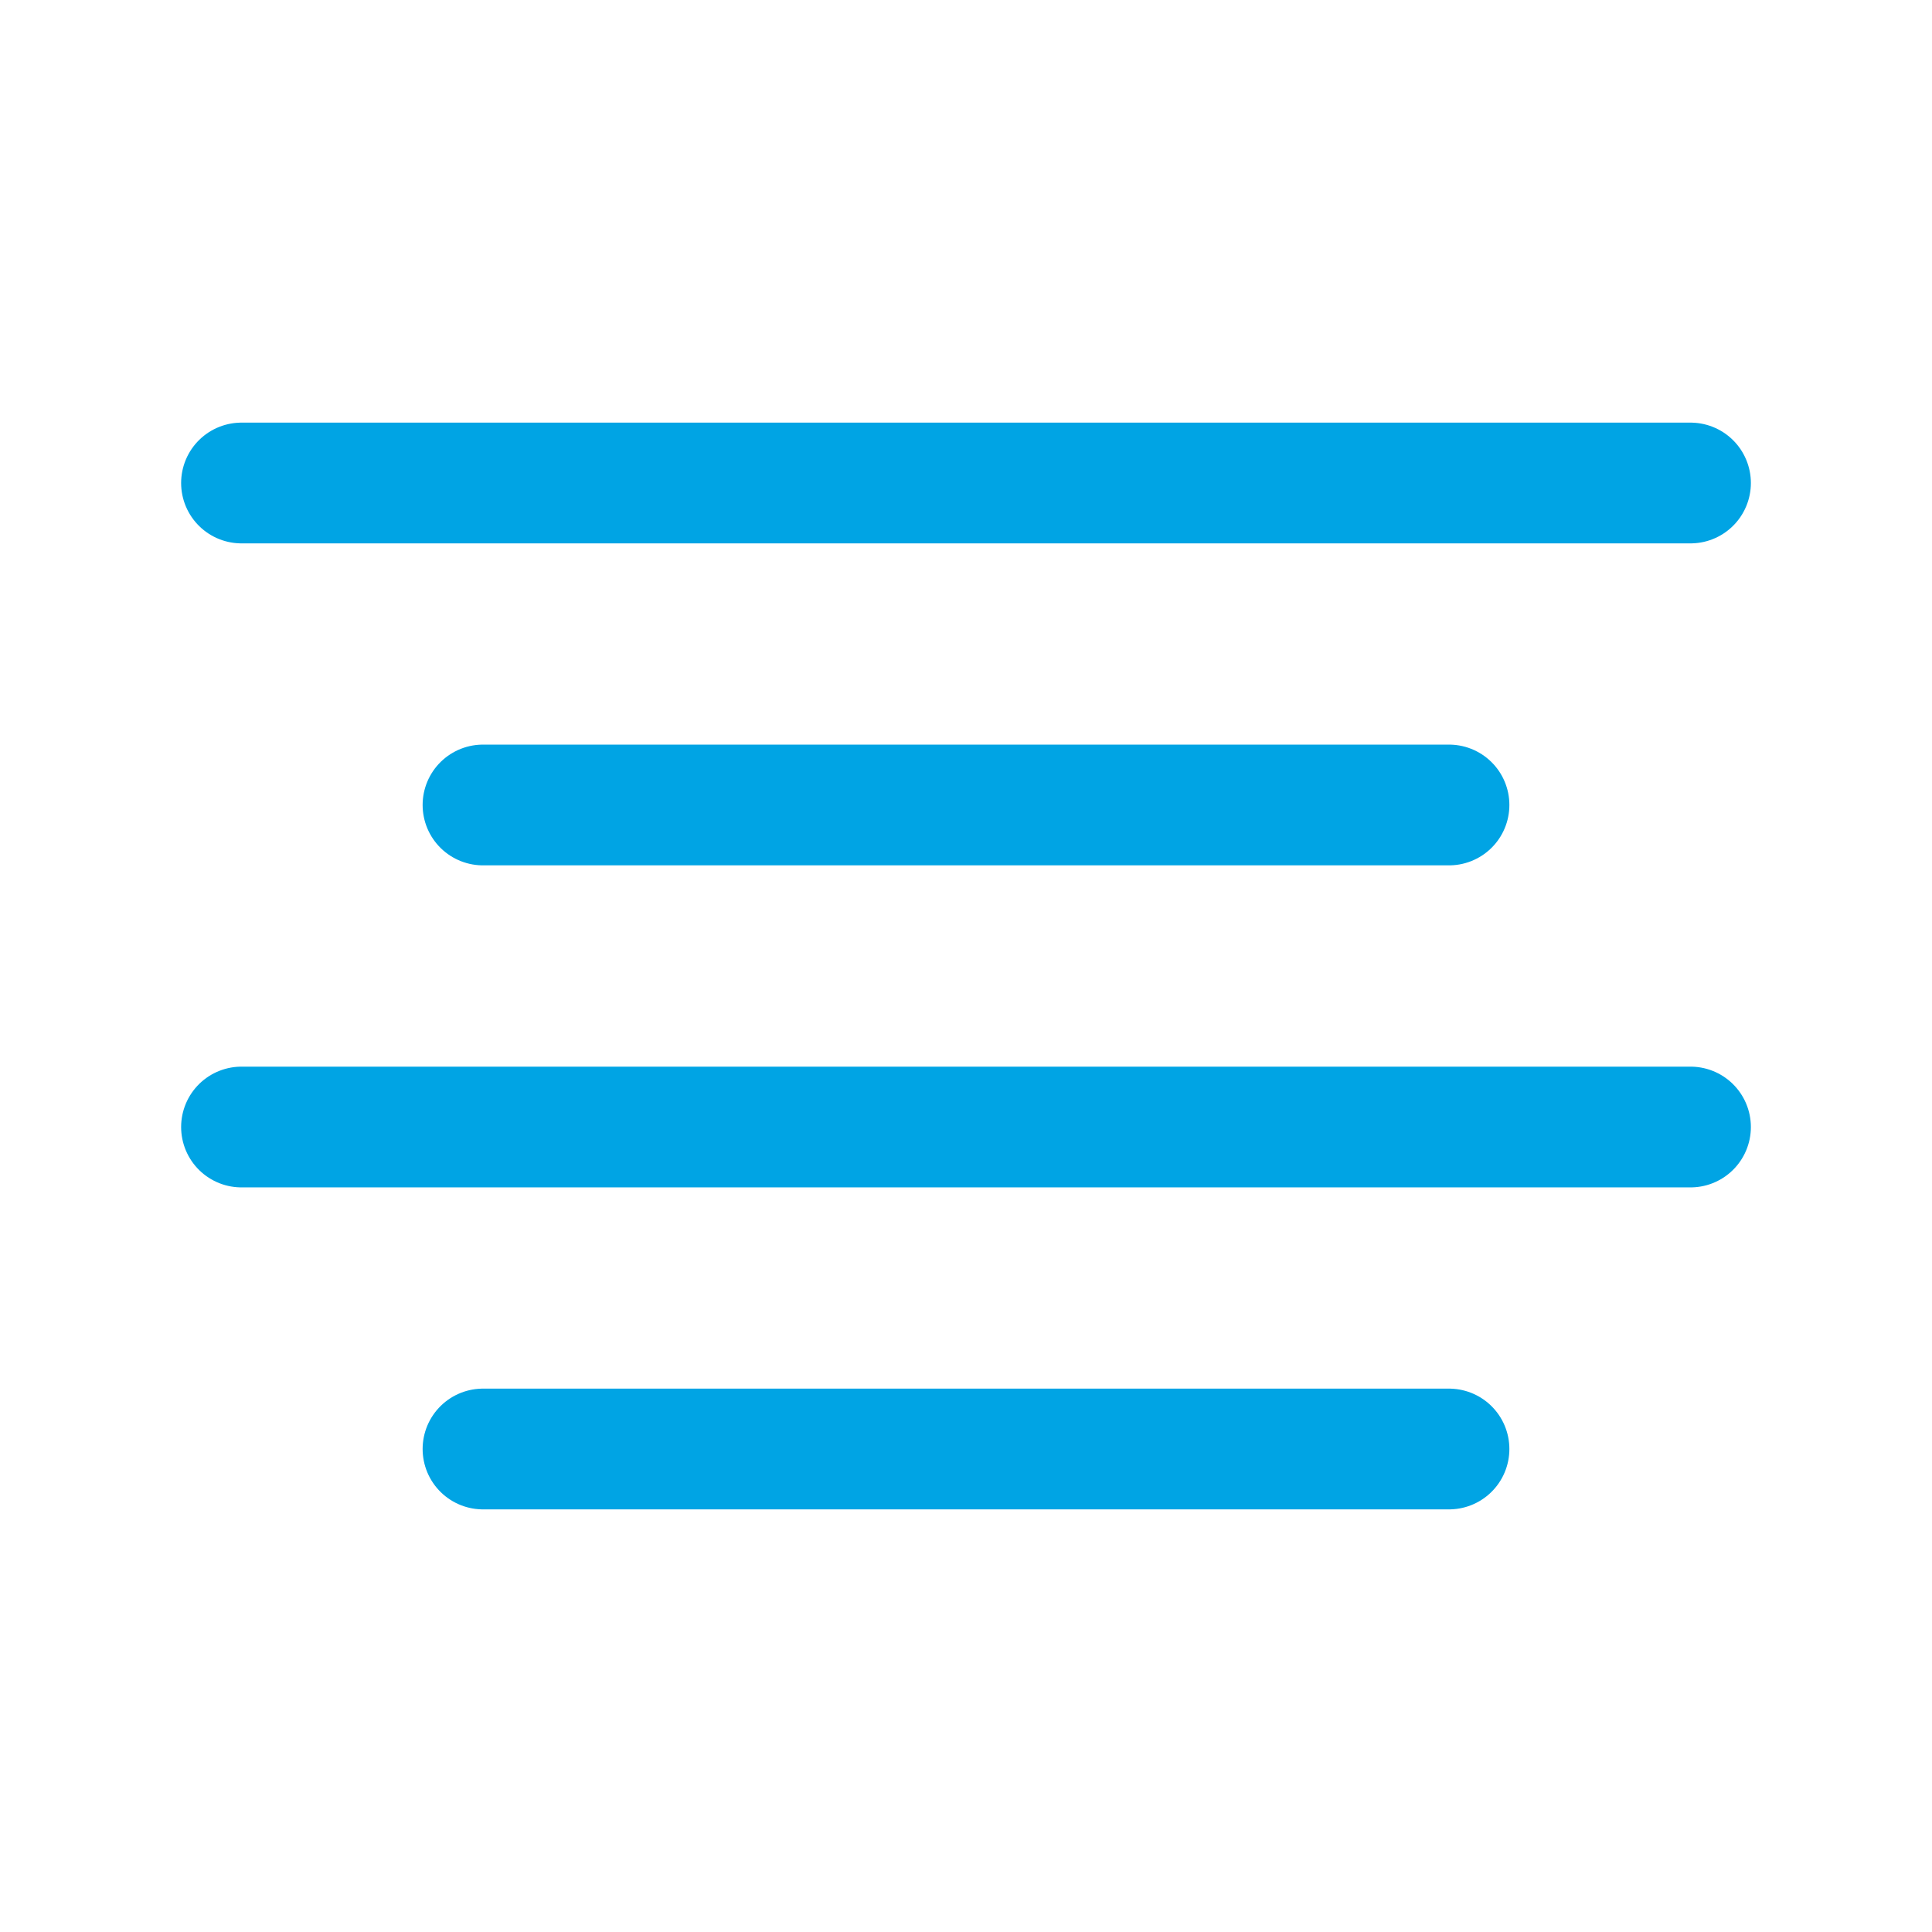
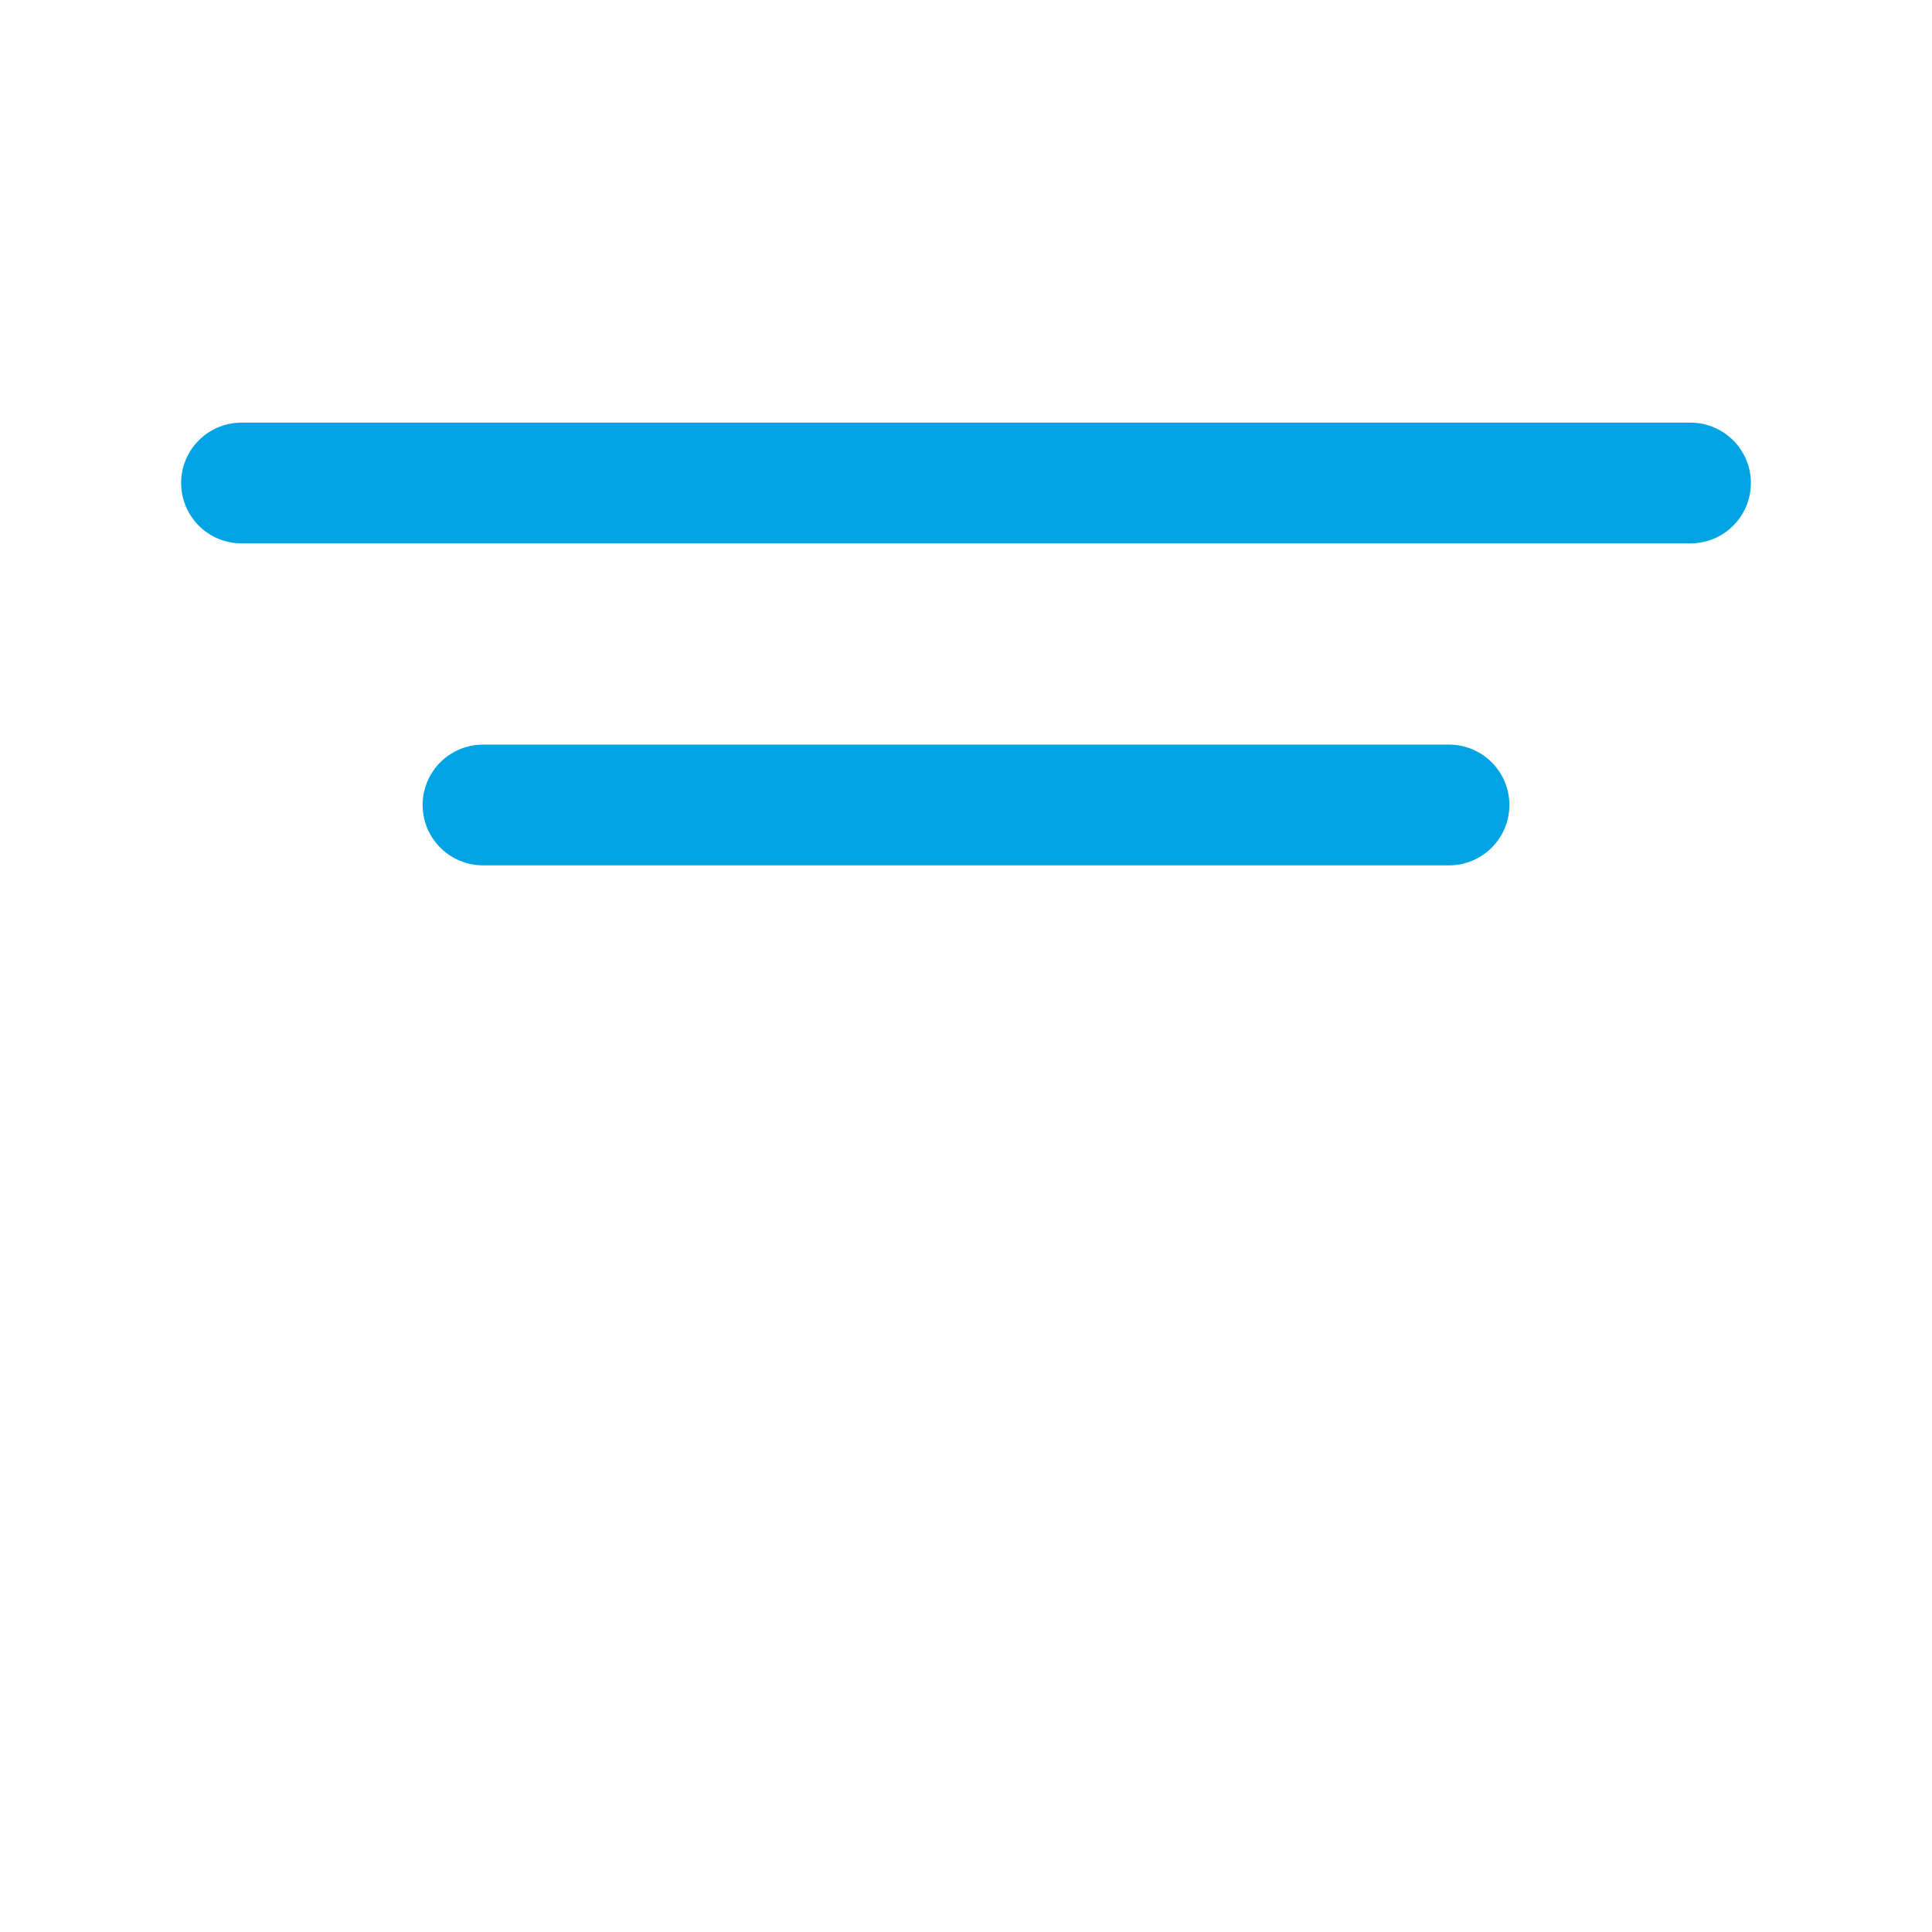
<svg xmlns="http://www.w3.org/2000/svg" width="32" height="32" viewBox="0 0 32 32" fill="none">
  <path d="M24 13.333H8" stroke="#00A4E4" stroke-width="2" stroke-linecap="round" stroke-linejoin="round" />
  <path d="M28 8H4" stroke="#00A4E4" stroke-width="2" stroke-linecap="round" stroke-linejoin="round" />
-   <path d="M28 18.667H4" stroke="#00A4E4" stroke-width="2" stroke-linecap="round" stroke-linejoin="round" />
-   <path d="M24 24H8" stroke="#00A4E4" stroke-width="2" stroke-linecap="round" stroke-linejoin="round" />
</svg>